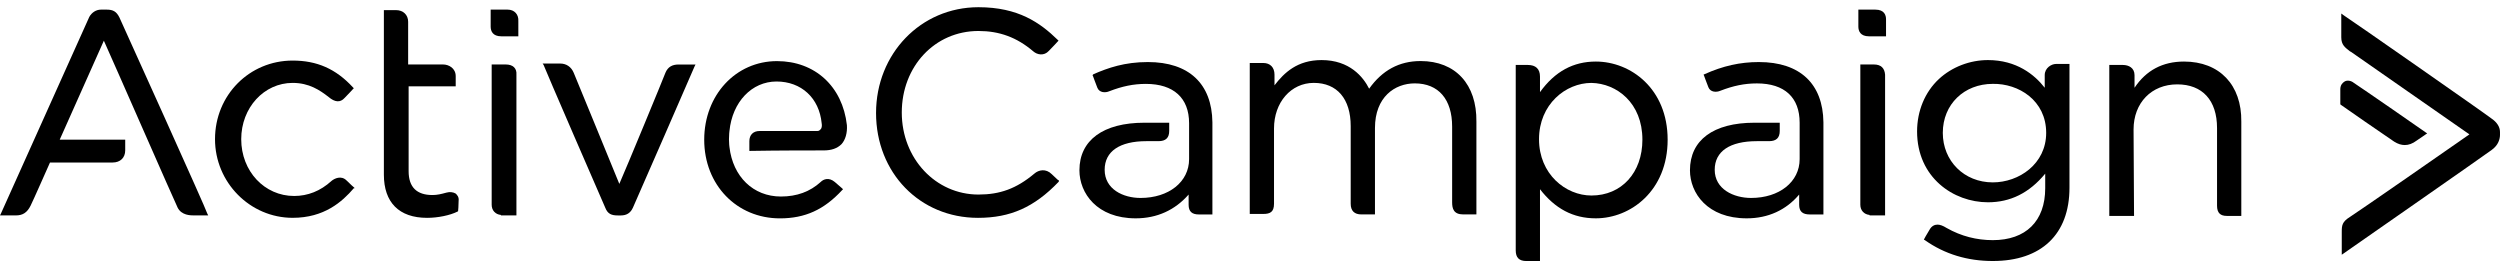
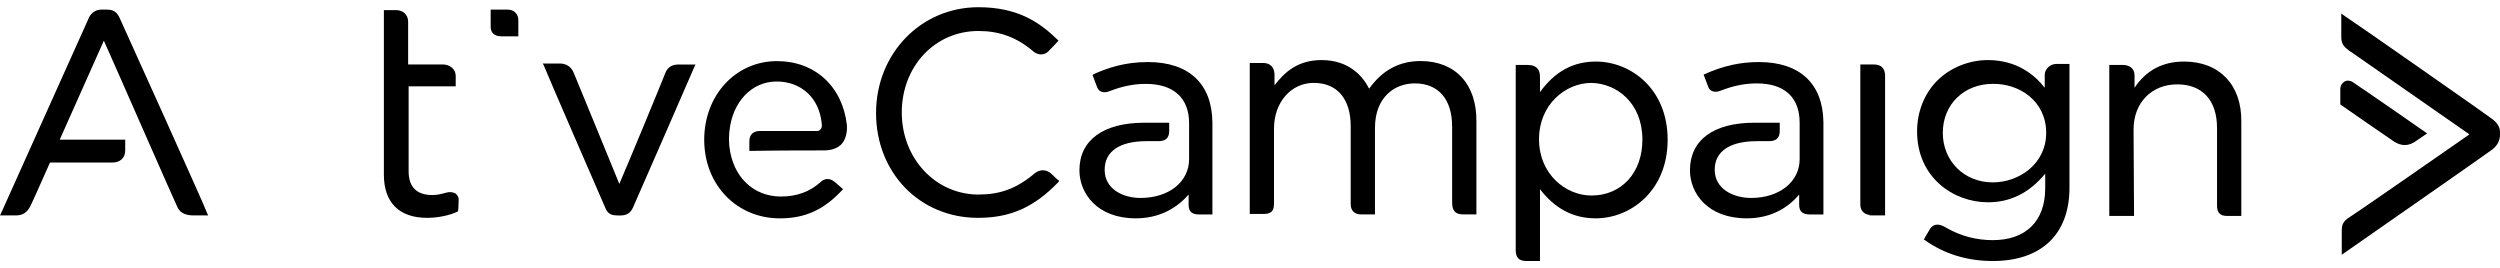
<svg xmlns="http://www.w3.org/2000/svg" width="233" height="25" viewBox="0 0 233 25" fill="none">
-   <path d="M174.782 0.897H173.199V2.48C173.199 2.887 173.38 3.385 174.194 3.385H175.778V1.802C175.778 1.44 175.642 0.897 174.782 0.897Z" fill="black" />
  <path d="M174.649 6.009H173.383V19.081C173.383 19.624 173.745 19.986 174.242 20.031V20.076H175.69V6.958C175.644 6.37 175.328 6.009 174.649 6.009Z" fill="black" />
  <path d="M98.023 16.232C97.48 15.689 96.802 15.825 96.395 16.187C94.721 17.589 93.183 18.132 91.193 18.132C87.212 18.132 84.046 14.785 84.046 10.487C84.046 6.19 87.122 2.888 91.193 2.888C93.138 2.888 94.766 3.476 96.304 4.788C96.666 5.105 97.299 5.24 97.752 4.743C98.159 4.336 98.566 3.883 98.566 3.883L98.656 3.793L98.566 3.702C96.938 2.119 94.902 0.672 91.193 0.672C85.81 0.672 81.648 5.014 81.648 10.533C81.648 16.096 85.719 20.303 91.148 20.303C94.178 20.303 96.395 19.308 98.656 16.956L98.702 16.865L98.656 16.775C98.656 16.865 98.521 16.684 98.023 16.232Z" fill="black" />
  <path d="M132.399 5.69C130.409 5.69 128.825 6.549 127.604 8.268C127.061 7.183 125.795 5.599 123.171 5.599C120.909 5.599 119.688 6.775 118.783 7.952V6.956C118.783 6.278 118.376 5.871 117.743 5.871H116.477V19.939H117.743C118.376 19.939 118.738 19.758 118.738 18.989V11.977C118.738 9.535 120.321 7.725 122.447 7.725C124.619 7.725 125.885 9.218 125.885 11.751V18.989C125.885 19.667 126.247 19.984 126.88 19.984H128.147V11.932C128.147 9.037 130.001 7.771 131.856 7.771C134.073 7.771 135.339 9.263 135.339 11.796V18.853C135.339 19.441 135.475 19.984 136.379 19.984H137.601V11.344C137.646 7.861 135.656 5.69 132.399 5.69Z" fill="black" />
  <path d="M148.729 5.737C146.648 5.737 144.93 6.642 143.527 8.587V7.14C143.527 6.416 143.12 6.054 142.396 6.054H141.266V23.333C141.266 24.012 141.582 24.328 142.261 24.328H143.527V17.634C144.93 19.443 146.603 20.348 148.729 20.348C151.986 20.348 155.424 17.77 155.424 13.02C155.424 8.27 151.986 5.737 148.729 5.737ZM153.072 13.02C153.072 16.096 151.127 18.222 148.322 18.222C145.925 18.222 143.437 16.232 143.437 12.975C143.437 9.718 145.925 7.728 148.322 7.728C150.674 7.773 153.072 9.582 153.072 13.02Z" fill="black" />
  <path d="M190.568 7.002V8.178C189.618 6.956 187.945 5.599 185.276 5.599C183.602 5.599 181.929 6.233 180.707 7.363C179.396 8.585 178.672 10.349 178.672 12.249C178.672 16.546 182.064 18.853 185.276 18.853C187.357 18.853 189.121 17.994 190.614 16.184V17.541C190.614 20.617 188.804 22.381 185.728 22.381C184.236 22.381 182.788 22.019 181.431 21.25C181.069 21.024 180.798 20.934 180.572 20.934C180.3 20.934 180.029 21.069 179.848 21.386C179.486 21.974 179.35 22.245 179.35 22.245L179.305 22.336L179.396 22.381C181.25 23.693 183.376 24.326 185.728 24.326C190.252 24.326 192.875 21.838 192.875 17.496V5.961H191.609C191.202 5.961 190.568 6.323 190.568 7.002ZM190.704 12.384C190.704 15.279 188.171 16.998 185.728 16.998C183.06 16.998 181.069 15.008 181.069 12.384C181.069 9.716 183.06 7.816 185.728 7.816C188.126 7.771 190.704 9.354 190.704 12.384Z" fill="black" />
  <path d="M203.552 5.737C201.562 5.737 200.024 6.552 198.938 8.18V7.004C198.938 6.325 198.395 6.054 197.852 6.054H196.586V20.122H198.893L198.848 12.07C198.848 9.582 200.521 7.863 202.919 7.863C205.271 7.863 206.628 9.356 206.628 11.934V19.172C206.628 19.85 206.945 20.122 207.533 20.122H208.89V11.346C208.935 7.909 206.854 5.737 203.552 5.737Z" fill="black" />
  <path d="M163.927 5.783C162.163 5.783 160.58 6.145 158.861 6.914L158.77 6.959L158.816 7.05C158.816 7.05 159.042 7.683 159.223 8.135C159.404 8.588 159.947 8.633 160.354 8.452C161.53 8 162.57 7.774 163.746 7.774C166.325 7.774 167.727 9.085 167.727 11.437V14.83C167.727 16.956 165.827 18.449 163.203 18.449C161.575 18.449 159.811 17.634 159.811 15.825C159.811 14.106 161.213 13.156 163.746 13.156H164.877C165.556 13.156 165.872 12.84 165.872 12.206V11.437H163.52C159.675 11.437 157.504 13.066 157.504 15.87C157.504 17.996 159.132 20.349 162.796 20.349C164.787 20.349 166.46 19.579 167.682 18.132V19.082C167.682 19.715 167.998 19.987 168.677 19.987H169.943V11.392C169.898 7.819 167.772 5.783 163.927 5.783Z" fill="black" />
  <path d="M106.98 5.783C104.808 5.783 103.27 6.326 101.913 6.914L101.823 7.005L101.868 7.095C101.868 7.095 102.094 7.728 102.275 8.181C102.456 8.633 102.999 8.678 103.406 8.497C104.582 8.045 105.623 7.819 106.799 7.819C109.377 7.819 110.824 9.131 110.824 11.483V14.83C110.824 16.956 108.925 18.449 106.301 18.449C104.673 18.449 102.954 17.634 102.954 15.825C102.954 14.106 104.356 13.156 106.844 13.156H107.975C108.653 13.156 108.97 12.84 108.97 12.206V11.437H106.663C102.818 11.437 100.602 13.066 100.602 15.87C100.602 17.996 102.23 20.349 105.849 20.349C107.839 20.349 109.513 19.579 110.779 18.132V19.082C110.779 19.715 111.096 19.987 111.729 19.987H112.996V11.392C112.95 7.819 110.824 5.783 106.98 5.783Z" fill="black" />
  <path d="M232.184 11.03C231.868 10.759 218.976 1.758 218.388 1.396L218.207 1.26V3.476C218.207 4.2 218.569 4.426 219.021 4.788L219.112 4.833C219.745 5.286 228.927 11.664 230.149 12.523C228.927 13.383 219.609 19.851 219.021 20.213C218.297 20.665 218.252 20.982 218.252 21.615V23.741C218.252 23.741 231.958 14.197 232.23 13.971C232.863 13.518 232.999 12.93 232.999 12.569V12.297C232.999 11.845 232.727 11.392 232.184 11.03Z" fill="black" />
  <path d="M224.133 13.518C224.495 13.518 224.857 13.382 225.219 13.111C225.671 12.794 226.078 12.523 226.078 12.523L226.214 12.432L226.078 12.342C226.033 12.297 220.017 8.135 219.384 7.728C219.112 7.502 218.75 7.457 218.524 7.592C218.298 7.728 218.117 7.954 218.117 8.316V9.718L218.162 9.764C218.208 9.809 222.324 12.659 223.138 13.201C223.5 13.428 223.817 13.518 224.133 13.518Z" fill="black" />
-   <path d="M32.297 16.818C31.8 16.32 31.167 16.637 30.895 16.863C29.855 17.813 28.679 18.265 27.412 18.265C24.653 18.265 22.482 15.959 22.482 12.973C22.482 10.033 24.608 7.726 27.276 7.726C28.814 7.726 29.81 8.405 30.624 9.038C31.212 9.535 31.709 9.581 32.117 9.128C32.478 8.766 32.886 8.314 32.886 8.314L32.976 8.224L32.886 8.133C31.302 6.414 29.538 5.645 27.276 5.645C23.251 5.645 20.039 8.857 20.039 12.973C20.039 16.999 23.296 20.301 27.276 20.301C30.217 20.301 31.89 18.808 32.976 17.542H33.066L32.976 17.451C32.976 17.451 32.75 17.27 32.297 16.818Z" fill="black" />
  <path d="M47.314 0.897H45.73V2.48C45.73 2.887 45.911 3.385 46.726 3.385H48.309V1.983C48.354 1.349 47.947 0.897 47.314 0.897Z" fill="black" />
-   <path d="M47.136 6.009H45.824V19.081C45.824 19.624 46.186 19.986 46.684 20.031V20.076H48.131V6.958C48.176 6.37 47.815 6.009 47.136 6.009Z" fill="black" />
  <path d="M62.018 6.781C61.837 7.278 58.4 15.601 57.721 17.139C57.088 15.556 53.65 7.233 53.469 6.781C53.243 6.238 52.791 5.921 52.203 5.921H50.574L50.665 6.057C50.71 6.238 56.183 18.858 56.409 19.356C56.636 19.944 56.997 20.079 57.586 20.079H57.857C58.4 20.079 58.762 19.853 58.988 19.356C59.214 18.858 64.687 6.328 64.732 6.193L64.823 6.012H63.24C62.652 6.012 62.245 6.238 62.018 6.781Z" fill="black" />
  <path d="M76.172 12.21H70.79C70.201 12.21 69.84 12.571 69.84 13.159V14.064H69.975C72.554 14.019 75.539 14.019 76.76 14.019C77.484 14.019 78.027 13.838 78.434 13.431C78.796 13.024 78.977 12.39 78.932 11.667C78.525 8.048 75.946 5.696 72.418 5.696C68.573 5.696 65.633 8.862 65.633 13.024C65.633 17.23 68.663 20.352 72.689 20.352C75.041 20.352 76.806 19.537 78.479 17.728L78.57 17.637L78.479 17.547C78.479 17.547 78.163 17.276 77.801 16.959C77.258 16.507 76.76 16.688 76.489 16.959C75.494 17.864 74.272 18.316 72.78 18.316C70.201 18.316 68.302 16.462 67.985 13.702C67.985 13.702 67.94 13.386 67.94 12.979C67.94 12.526 67.985 12.21 67.985 12.21C68.256 9.495 70.066 7.596 72.373 7.596C74.68 7.596 76.353 9.134 76.579 11.486C76.625 11.712 76.579 11.893 76.534 11.983C76.398 12.164 76.308 12.21 76.172 12.21Z" fill="black" />
  <path d="M11.127 1.621C10.856 1.078 10.54 0.897 9.951 0.897H9.409C8.956 0.897 8.549 1.168 8.323 1.575C8.142 1.983 0.181 19.714 0.09 19.895L0 20.076H1.493C2.126 20.076 2.533 19.805 2.85 19.172C3.121 18.629 4.433 15.643 4.659 15.146H10.494C11.218 15.146 11.67 14.693 11.67 14.015V13.02H5.564L9.68 3.792C10.54 5.692 16.284 18.81 16.556 19.352C16.918 20.076 17.777 20.076 18.048 20.076H19.405L19.315 19.895C19.315 19.714 11.399 2.209 11.127 1.621Z" fill="black" />
  <path d="M42.472 18.041C42.246 17.906 41.929 17.86 41.612 17.951C41.115 18.087 40.753 18.177 40.301 18.177C38.853 18.177 38.084 17.453 38.084 15.96V8.045H42.472V7.095C42.472 6.371 41.839 6.009 41.296 6.009H38.039V2.028C38.039 1.395 37.587 0.943 36.908 0.943H35.777V16.277C35.777 18.855 37.18 20.303 39.803 20.303C40.798 20.303 41.929 20.077 42.653 19.715L42.698 19.67V19.625C42.698 19.625 42.743 19.217 42.743 18.72C42.789 18.358 42.608 18.177 42.472 18.041Z" fill="black" />
</svg>